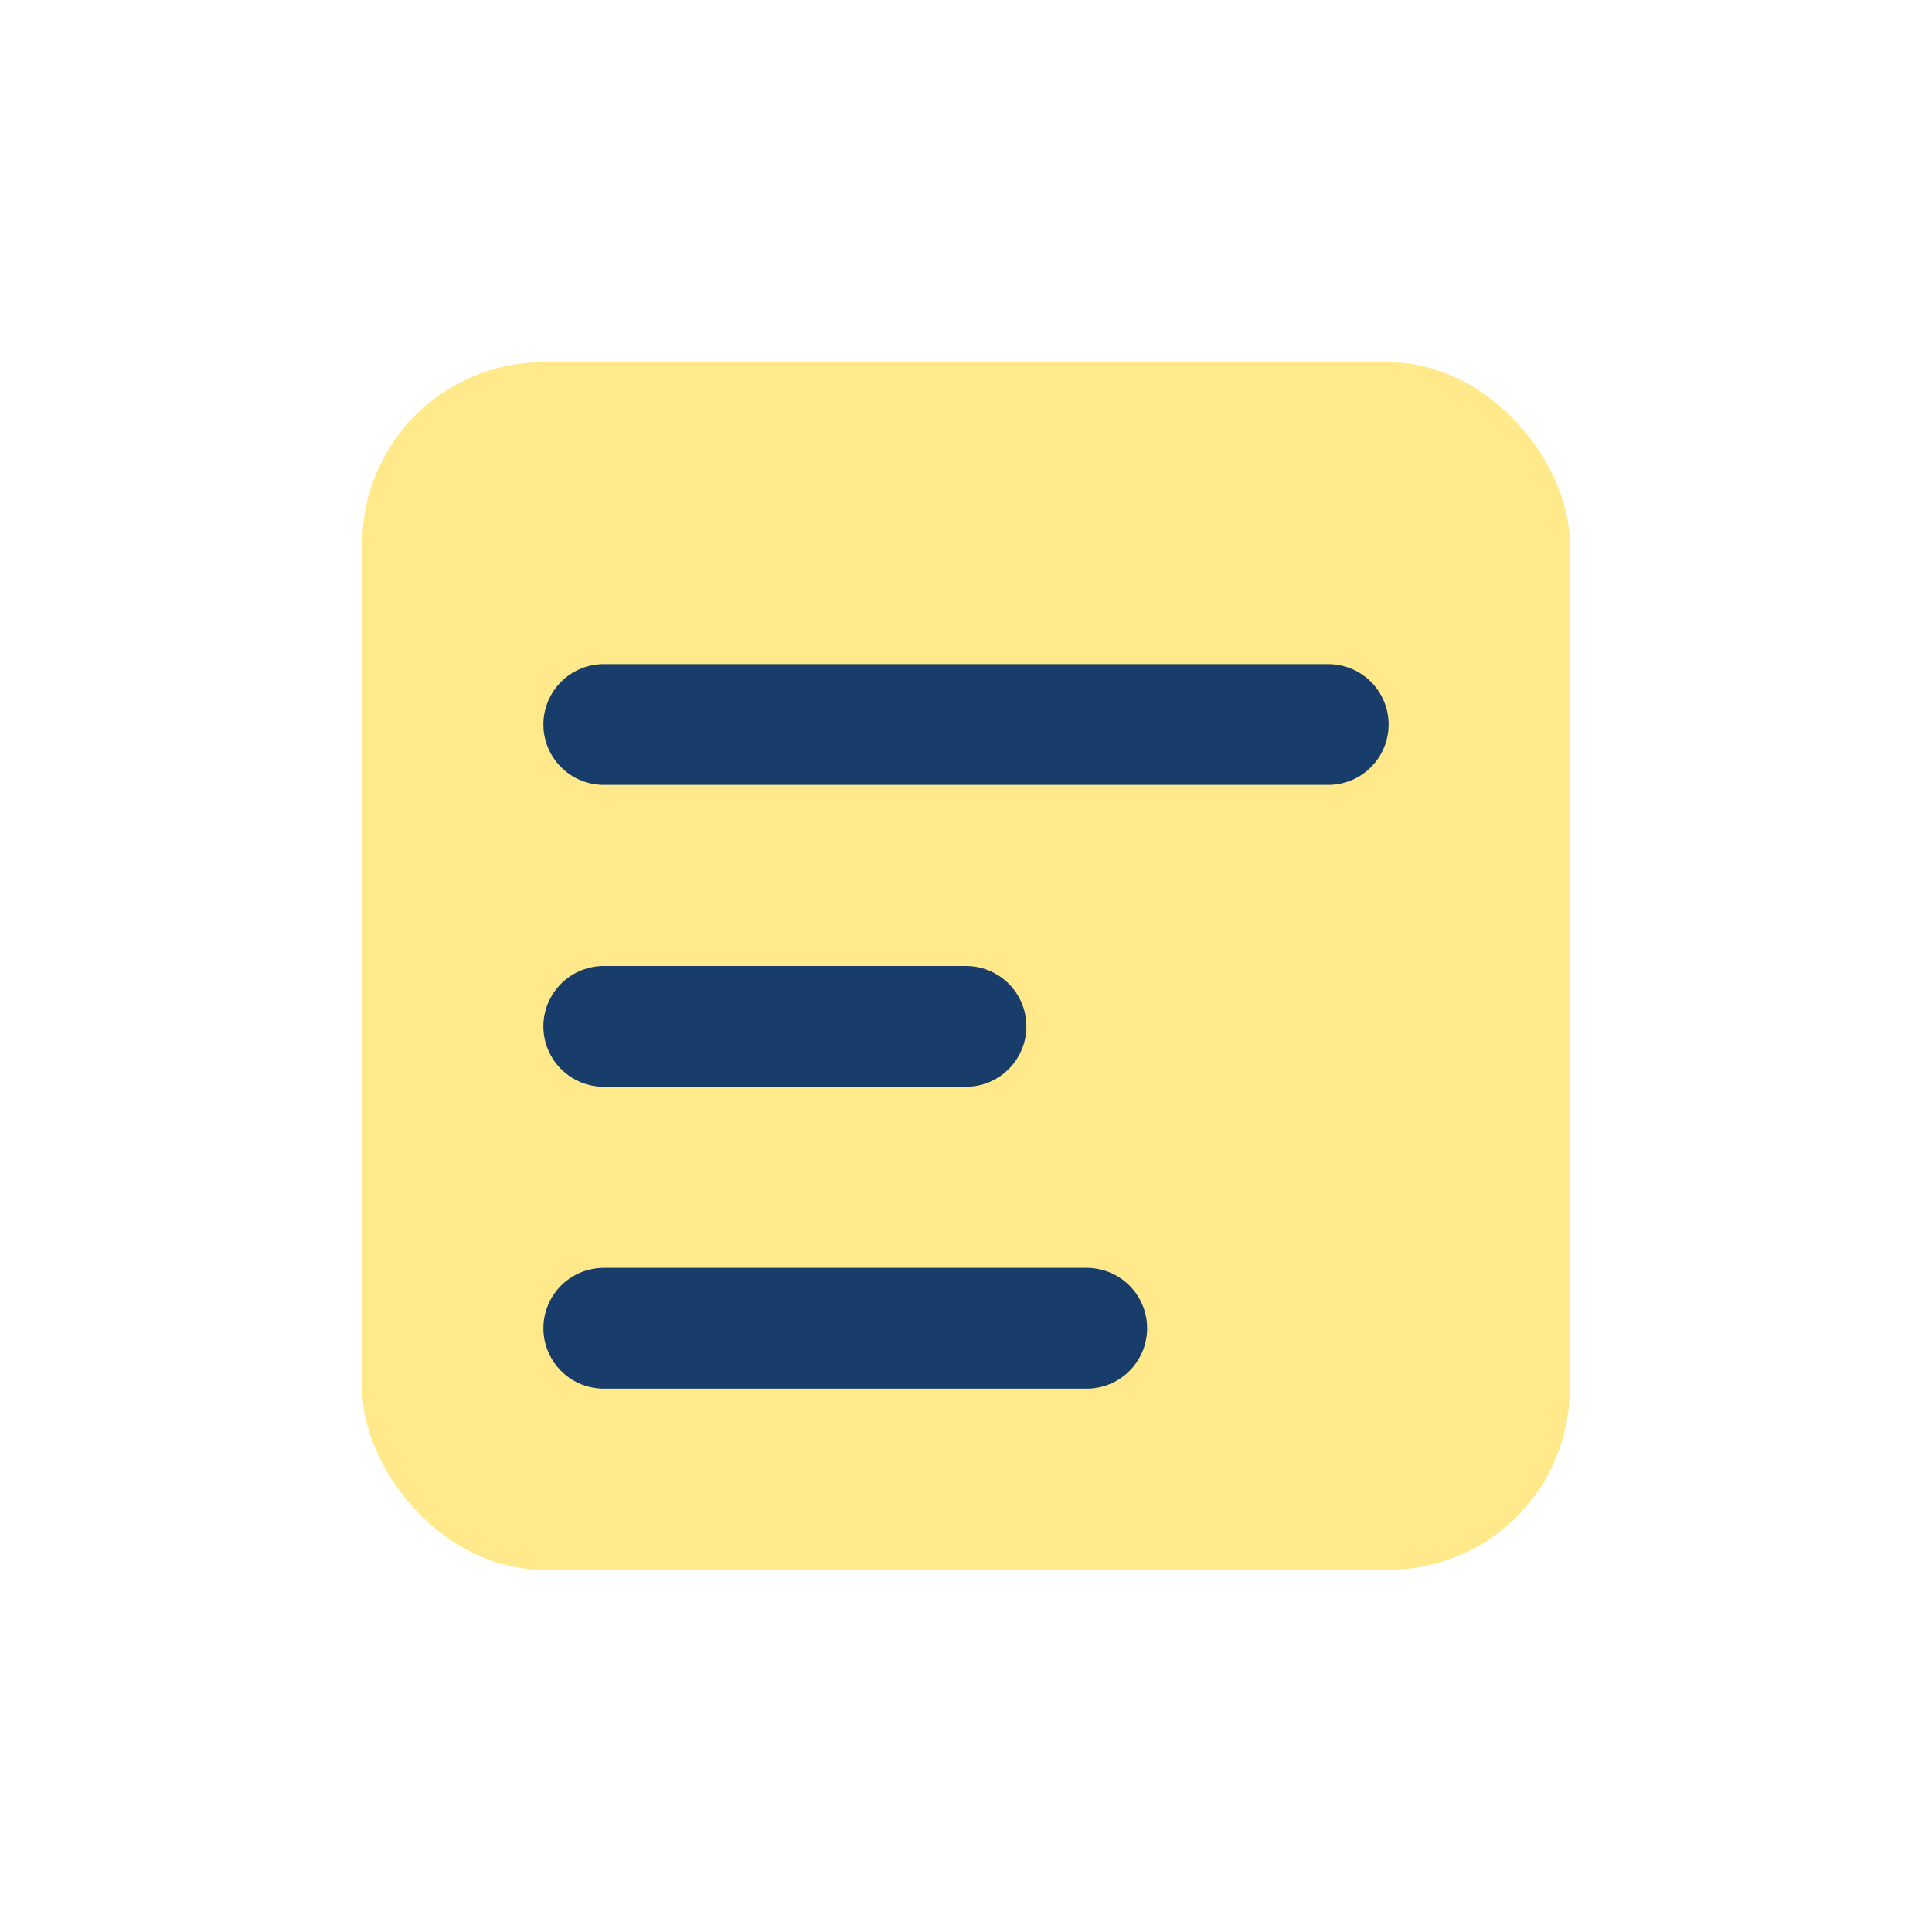
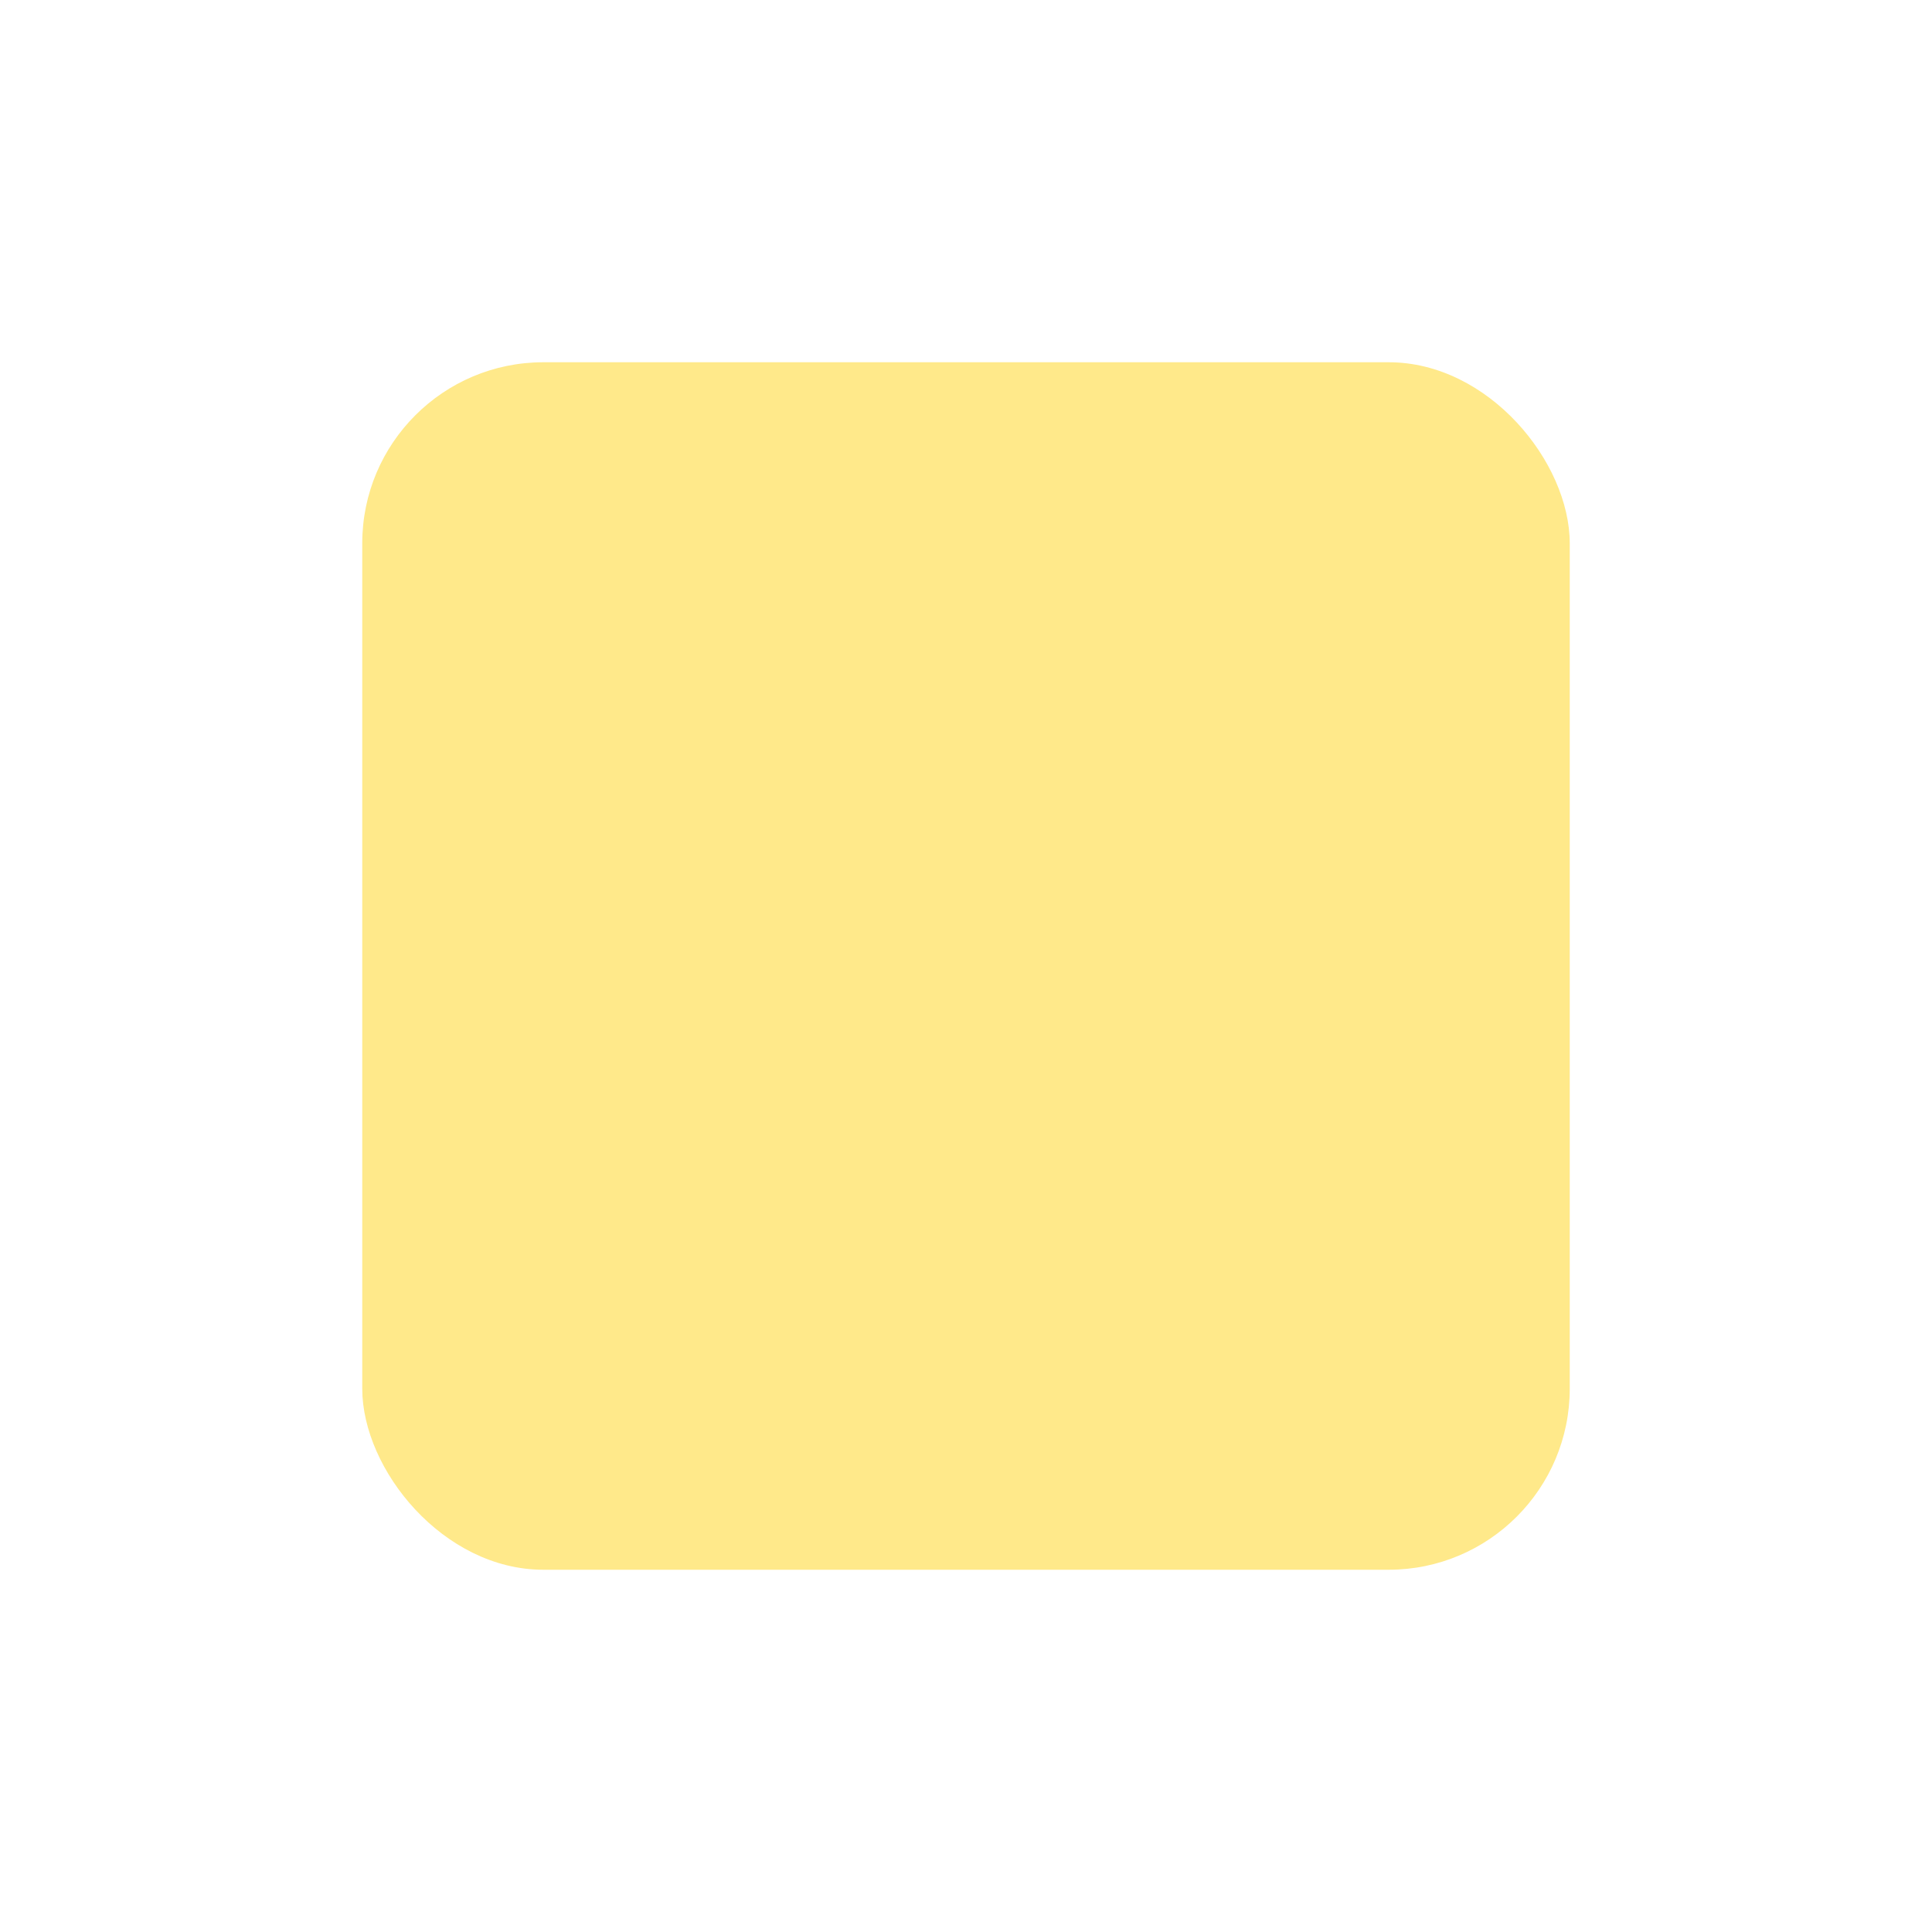
<svg xmlns="http://www.w3.org/2000/svg" width="32" height="32" viewBox="0 0 32 32">
  <rect x="6" y="6" width="20" height="20" rx="3" fill="#FFE98A" />
-   <path d="M10 12h12M10 17h6M10 22h8" stroke="#193D6A" stroke-width="2" stroke-linecap="round" />
</svg>